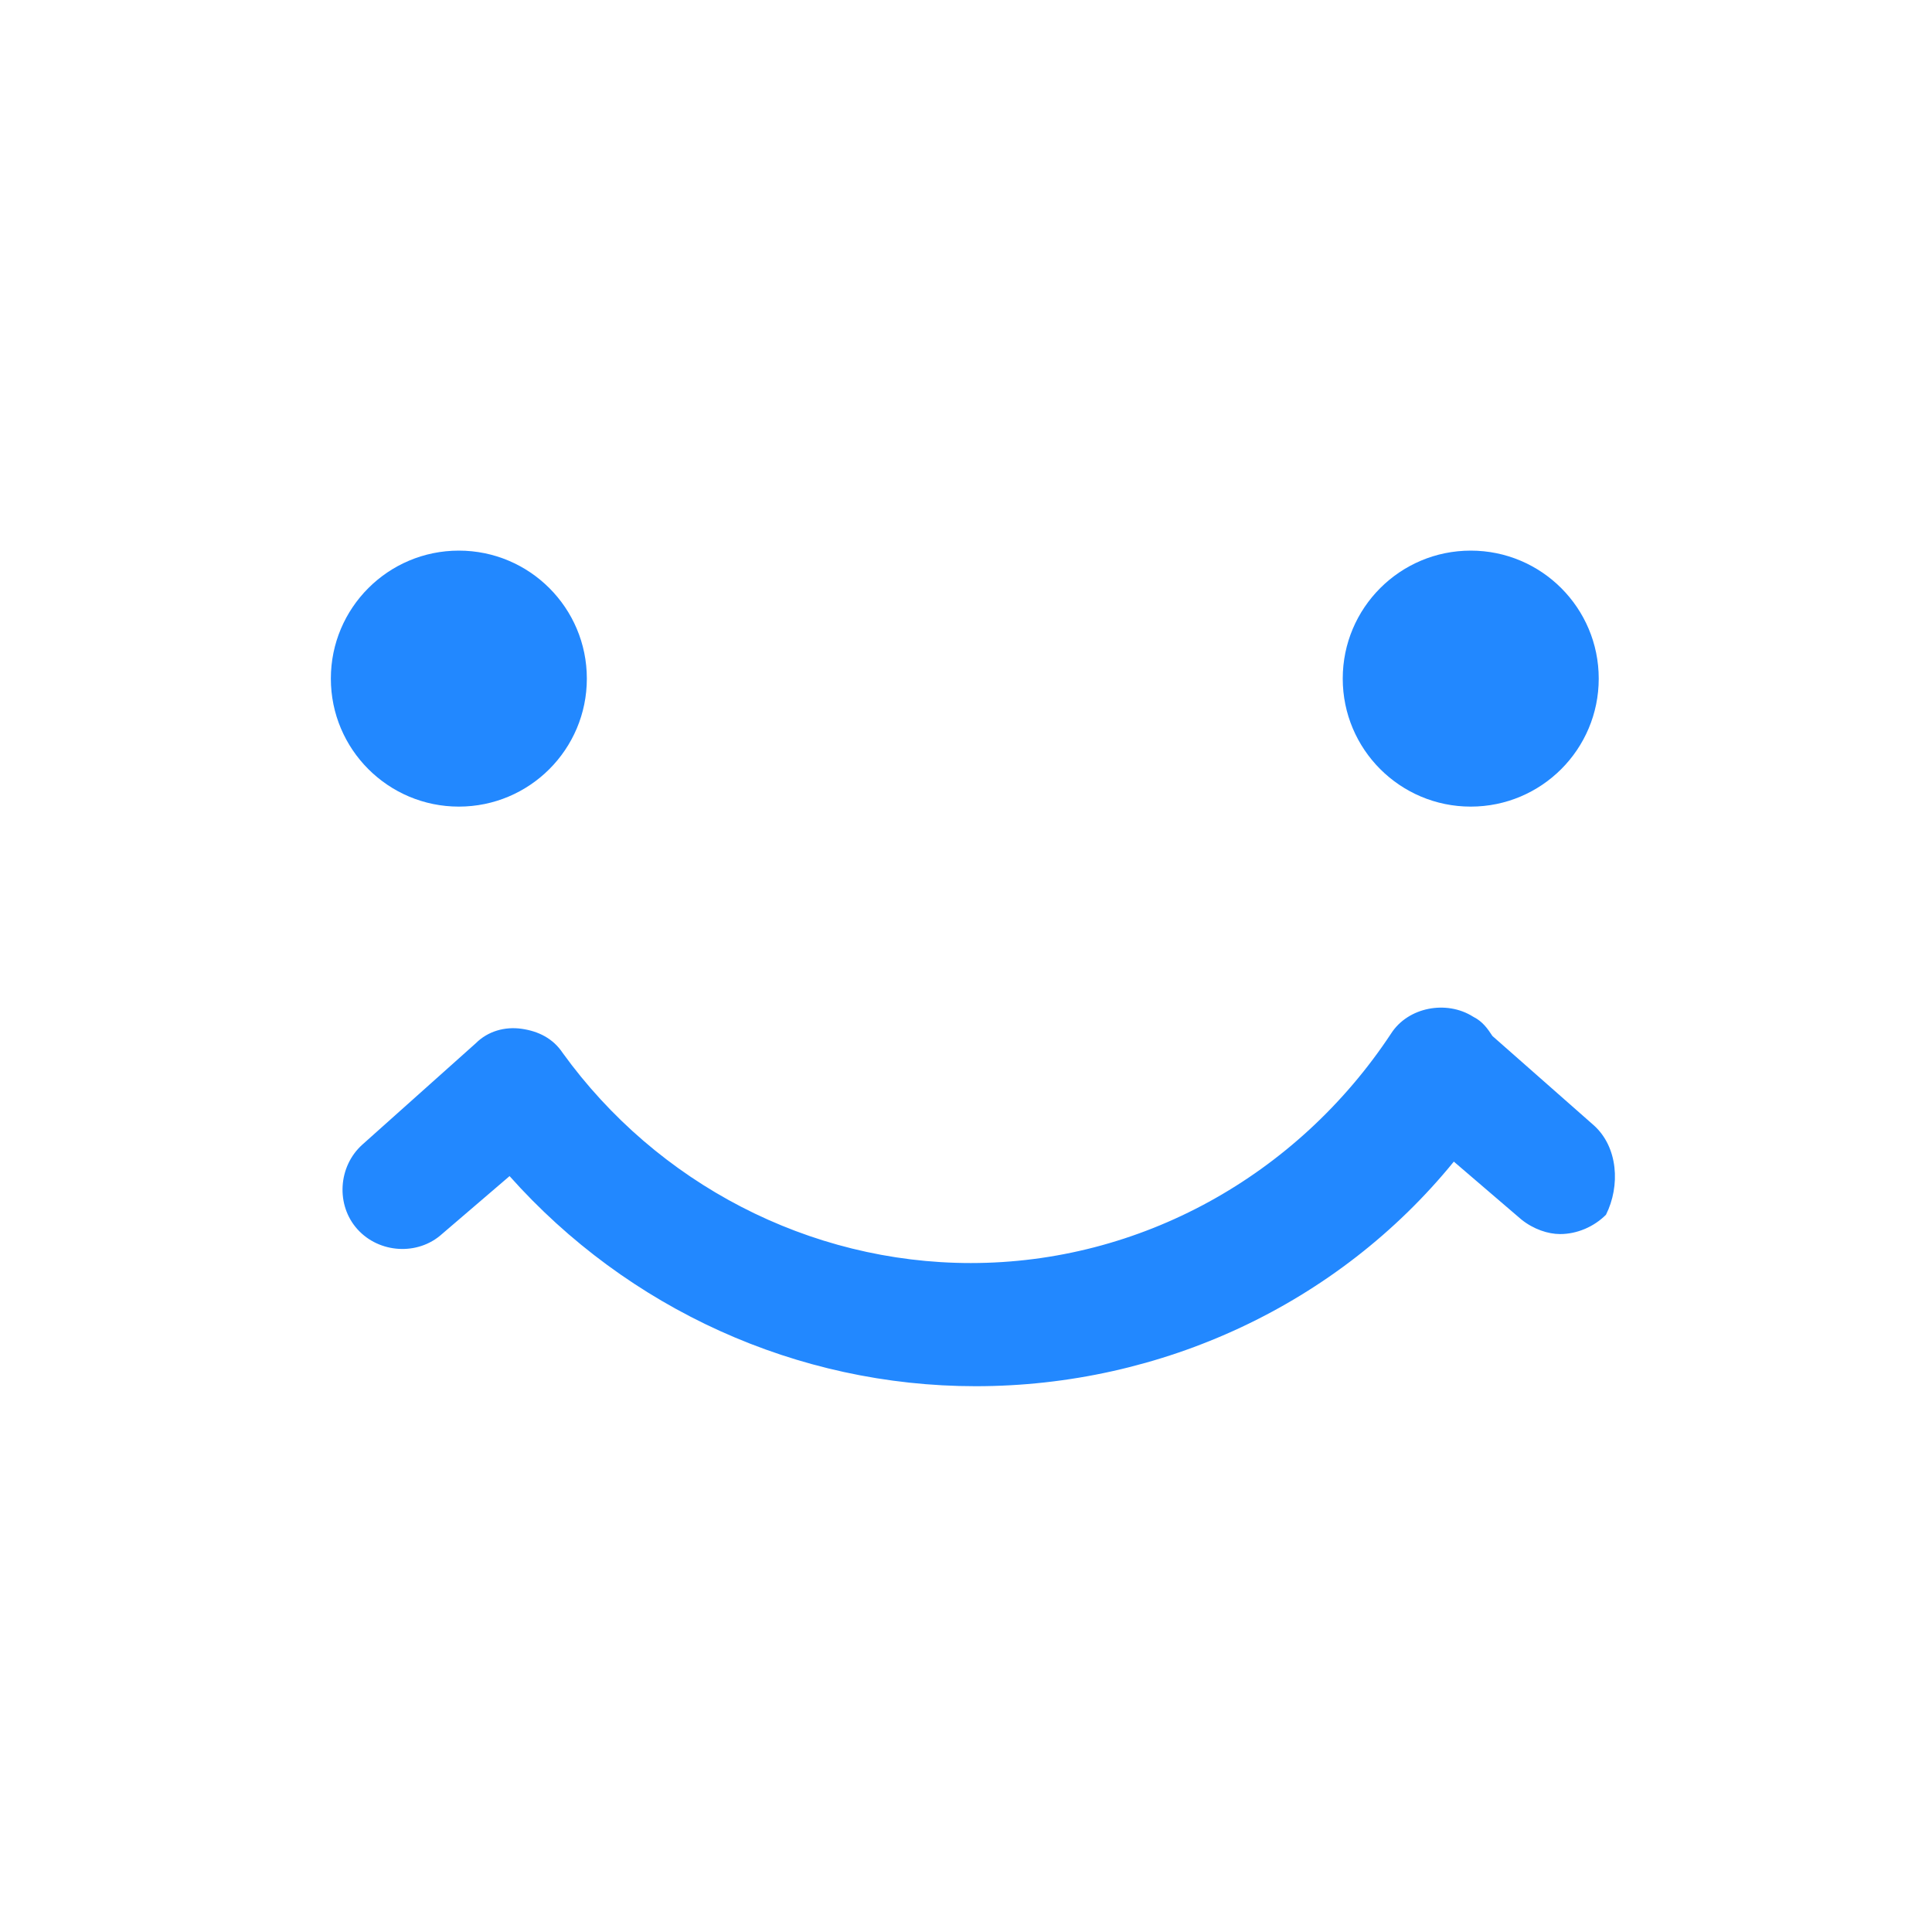
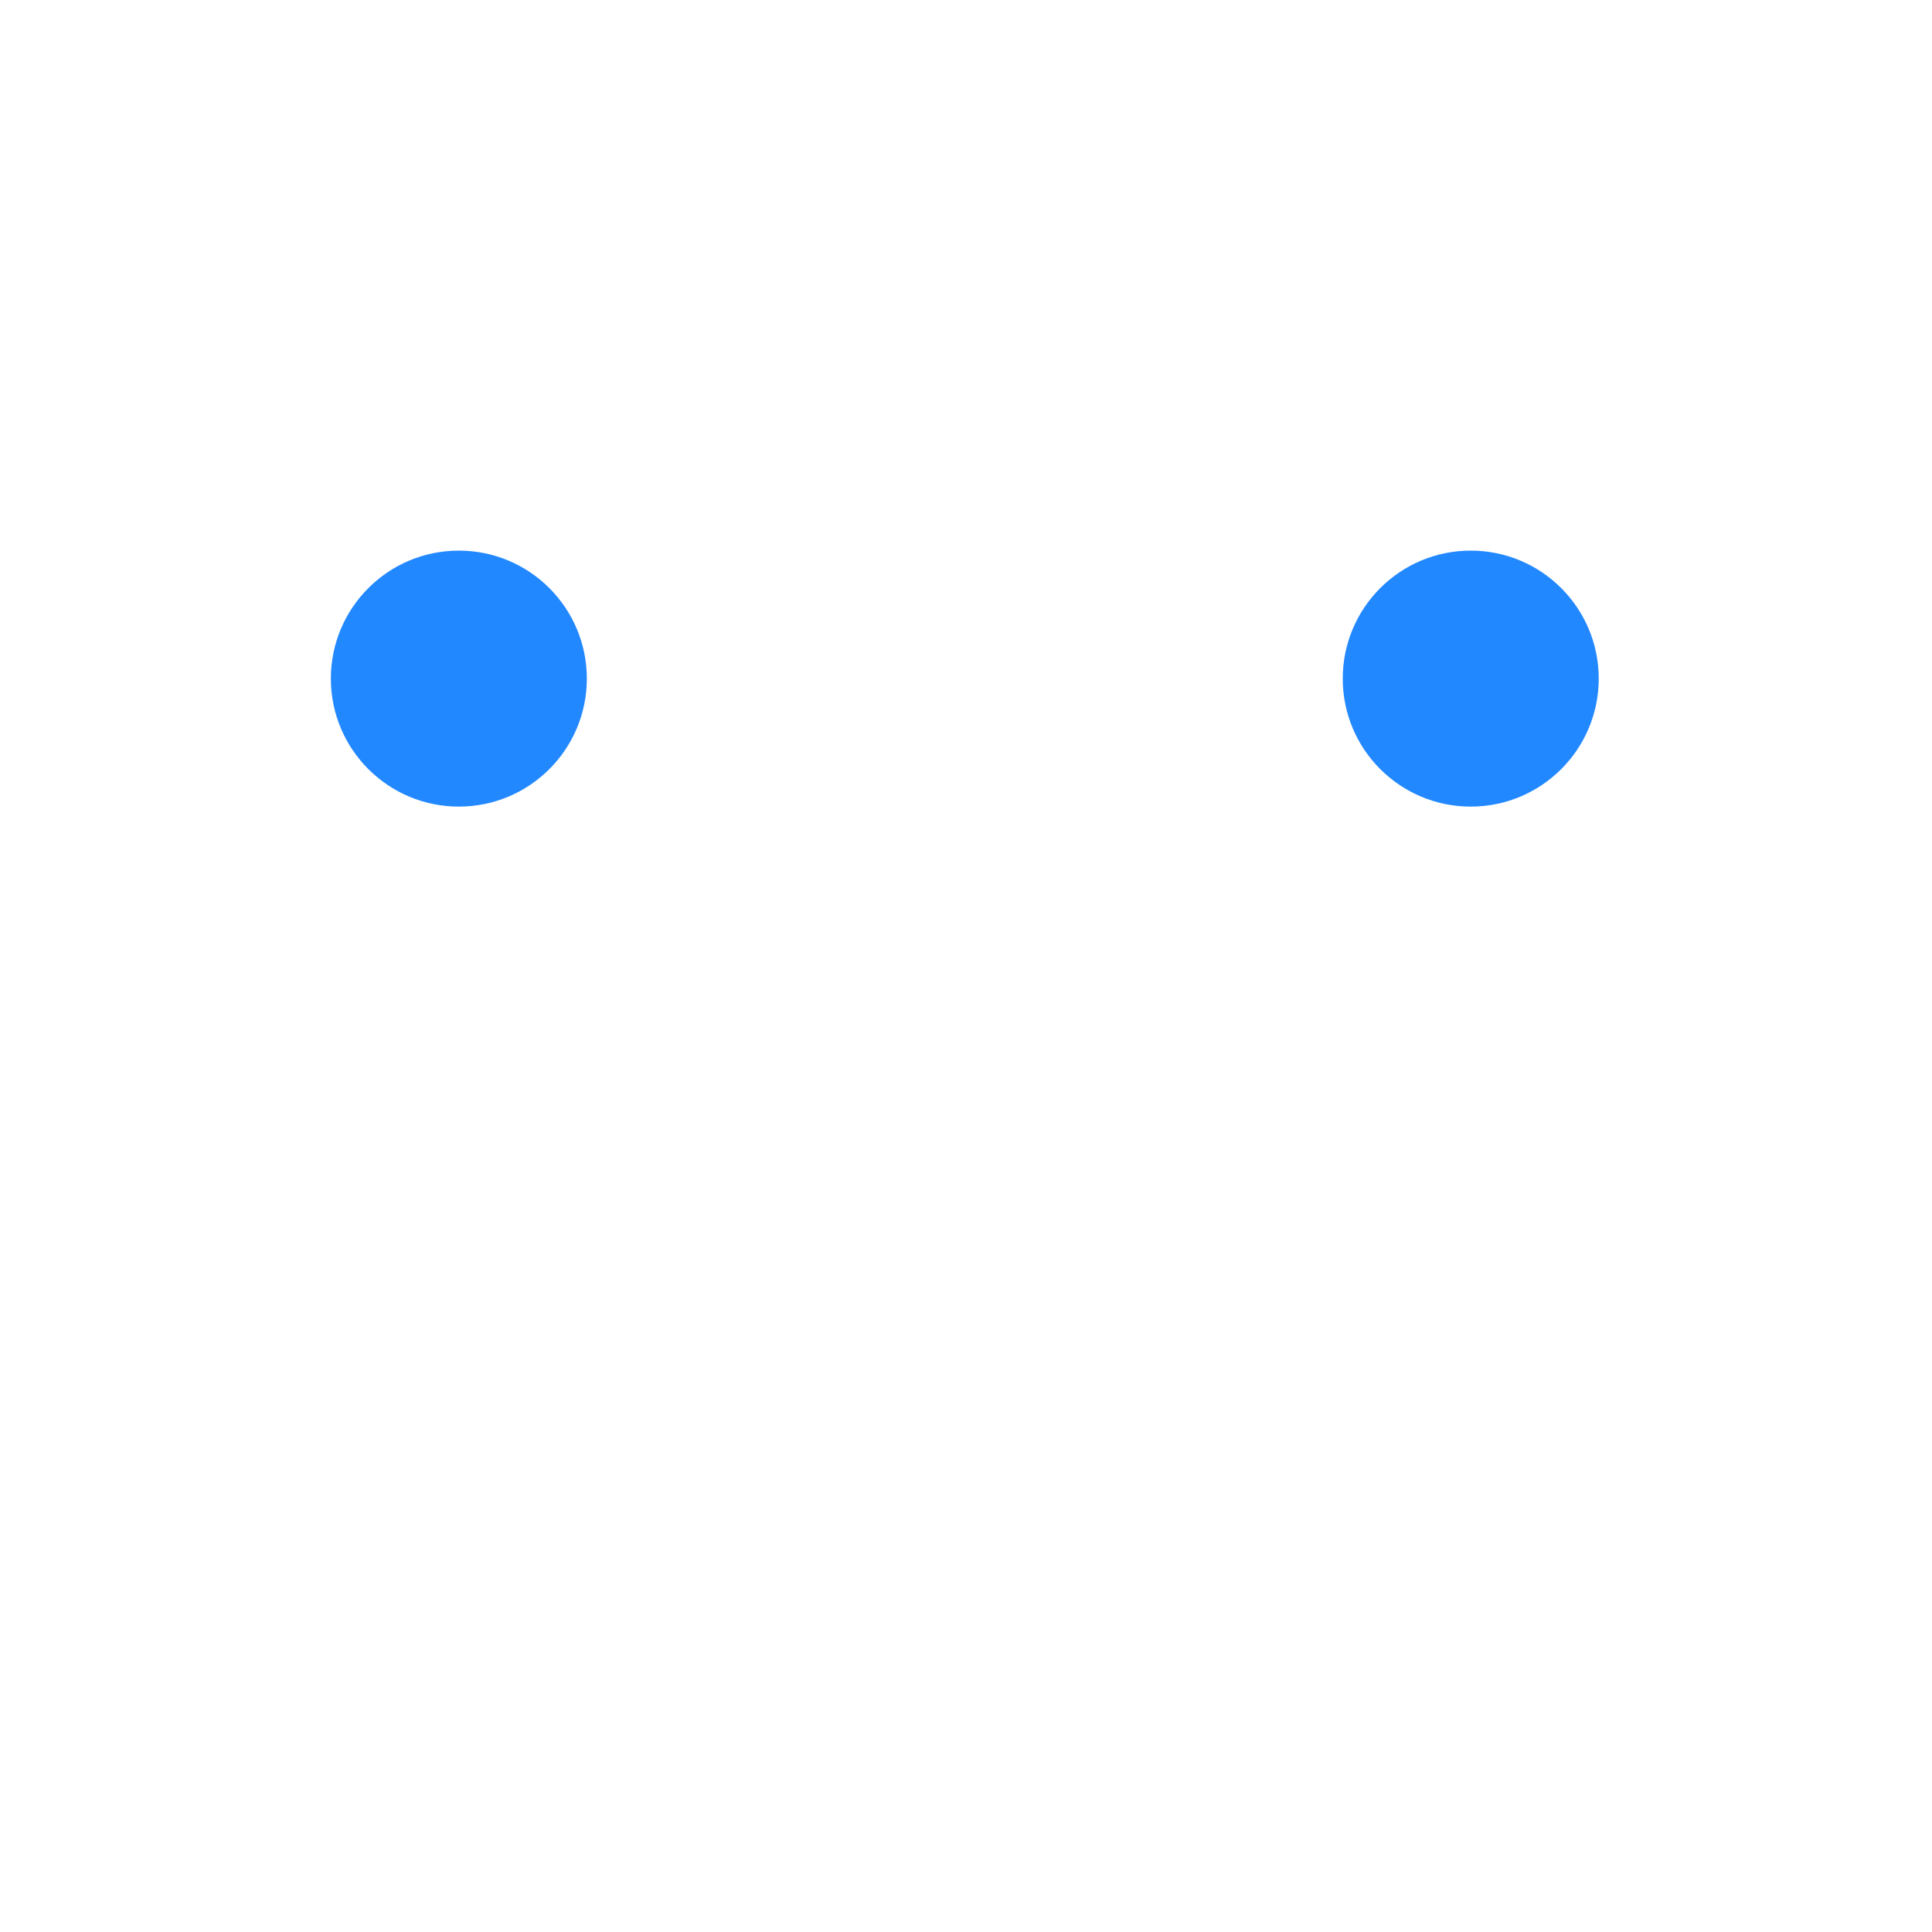
<svg xmlns="http://www.w3.org/2000/svg" version="1.1" id="レイヤー_1" x="0px" y="0px" viewBox="0 0 80 80" style="enable-background:new 0 0 80 80;" xml:space="preserve">
  <style type="text/css">
	.st0{fill:#2288FF;}
</style>
  <g>
-     <path class="st0" d="M66,46.6l-4.2-3.7c-0.2-0.3-0.4-0.6-0.8-0.8c-1.1-0.7-2.7-0.4-3.4,0.7c-3.9,5.9-10.4,9.5-17.4,9.5   c-6.7,0-13-3.3-16.9-8.7c-0.4-0.6-1-0.9-1.7-1c-0.7-0.1-1.4,0.1-1.9,0.6l-4.7,4.2c-1,0.9-1.1,2.5-0.2,3.5c0.9,1,2.5,1.1,3.5,0.2   l2.8-2.4c4.9,5.5,11.9,8.7,19.3,8.7c7.7,0,15-3.4,19.8-9.3l2.8,2.4c0.5,0.4,1.1,0.6,1.6,0.6c0.7,0,1.4-0.3,1.9-0.8   C67.1,49.1,67,47.5,66,46.6z" />
    <circle class="st0" cx="19" cy="28.1" r="5.3" />
    <circle class="st0" cx="60.9" cy="28.1" r="5.3" />
  </g>
</svg>